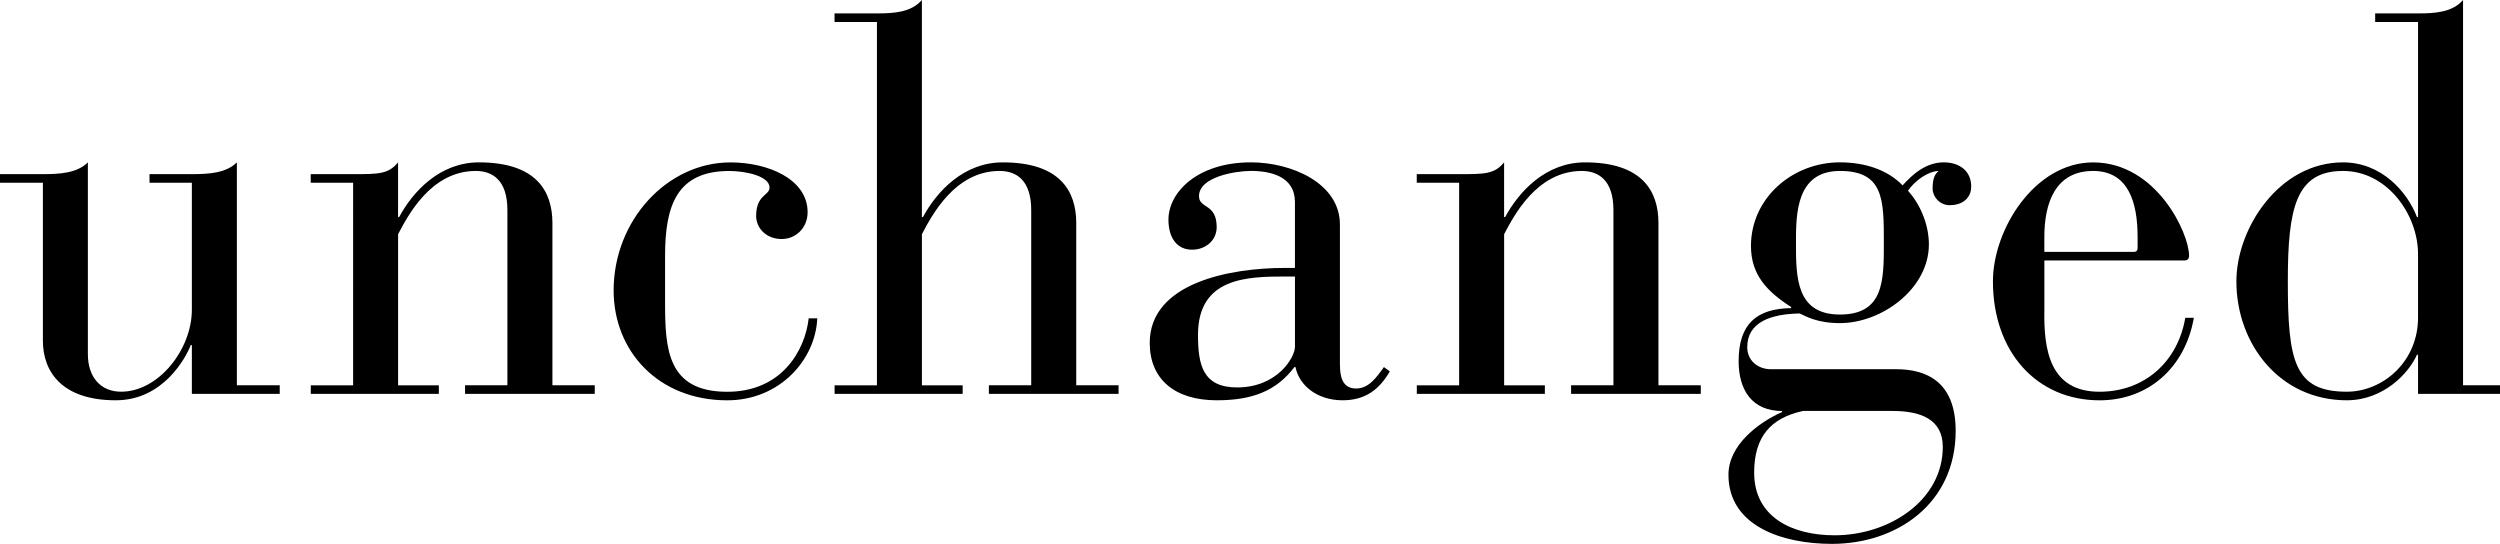
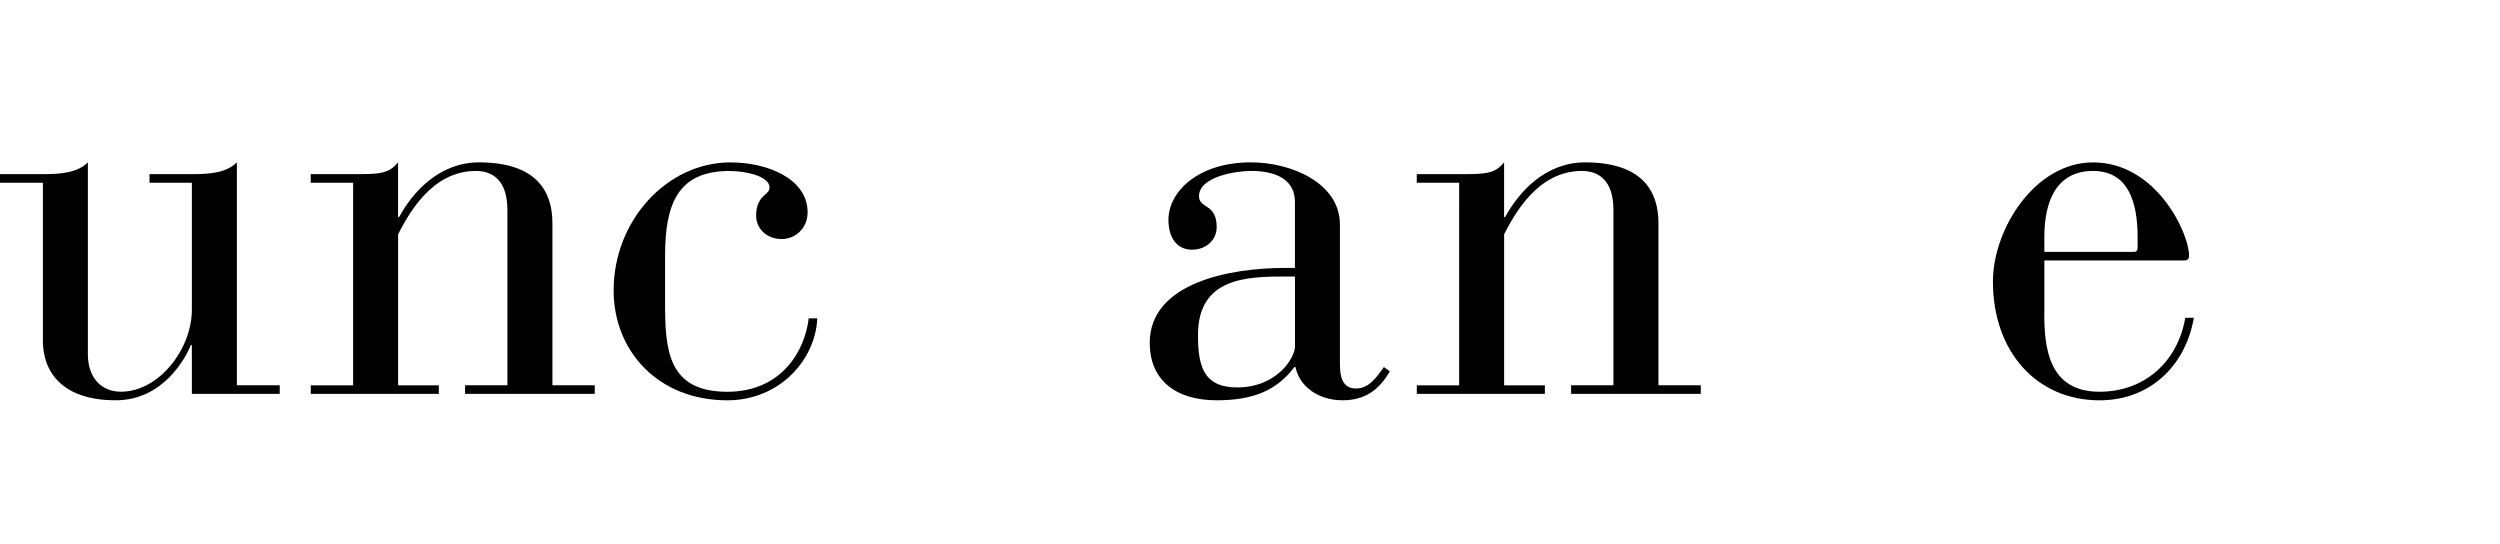
<svg xmlns="http://www.w3.org/2000/svg" width="813.11" height="176.9" viewBox="0 0 813.11 176.9">
  <g id="a" />
  <g id="b">
    <g id="c">
      <g>
        <path d="M13.94,59.43H0v-2.79H13.94c5.58,0,11.15-.35,14.64-3.83v62.39c0,7.49,4.18,12.2,10.81,12.2,12.2,0,23.01-13.77,23.01-26.67V59.43h-13.77v-2.79h13.77c5.58,0,11.15-.35,14.64-3.83V125.31h13.94v2.79h-28.58v-15.86h-.35c-1.57,4.01-8.89,17.95-24.4,17.95-17.43,0-23.7-9.24-23.7-19.35V59.43Z" />
        <path d="M114.83,59.43h-13.77v-2.79h13.77c8.37,0,11.5,0,14.64-3.83v17.78h.35c4.53-8.37,13.25-17.78,25.97-17.78,18.65,0,23.88,9.41,23.88,19.69v52.81h13.77v2.79h-42.18v-2.79h13.77v-56.99c0-9.59-4.71-12.72-10.28-12.72-14.64,0-22.13,14.64-25.27,20.57v49.15h13.25v2.79h-41.65v-2.79h13.77V59.43Z" />
        <path d="M265.81,103.53c-.52,13.25-12.03,26.67-29.28,26.67-22.48,0-36.95-16.03-36.95-35.73,0-22.83,17.43-41.65,37.99-41.65,12.2,0,25.1,5.4,25.1,16.21,0,5.23-4.01,8.71-8.37,8.71-5.4,0-8.37-3.83-8.37-7.49,0-6.97,4.36-6.62,4.36-9.24,0-3.83-8.02-5.4-13.07-5.4-16.91,0-20.91,10.98-20.91,27.54v15.16c0,15.16,.7,29.11,20.22,29.11,17.6,0,25.27-13.25,26.49-23.88h2.79Z" />
-         <path d="M285.2,7.15h-13.77v-2.79h13.77c5.58,0,11.15-.35,14.64-4.36V70.59h.35c4.53-8.37,13.25-17.78,25.97-17.78,18.65,0,23.88,9.41,23.88,19.69v52.81h13.77v2.79h-42.18v-2.79h13.77v-56.99c0-9.59-4.71-12.72-10.28-12.72-14.64,0-22.13,14.64-25.27,20.57v49.15h13.25v2.79h-41.65v-2.79h13.77V7.15Z" />
        <path d="M435.82,118.69c0,3.31,.52,7.67,5.23,7.67,4.01,0,6.45-3.31,9.06-6.97l1.92,1.39c-3.31,5.75-7.84,9.41-15.34,9.41-8.19,0-14.12-4.71-15.34-10.81h-.35c-5.93,7.84-13.77,10.81-25.27,10.81-13.59,0-21.79-6.8-21.79-18.65,0-19.52,25.97-24.4,43.92-24.4h3.31v-21.44c0-8.19-7.67-10.11-14.29-10.11-5.05,0-16.91,1.92-16.91,8.19,0,4.18,5.75,2.27,5.75,10.11,0,4.18-3.49,7.32-8.02,7.32-4.88,0-7.67-3.83-7.67-9.76,0-8.89,9.41-18.65,26.84-18.65,13.25,0,28.93,6.8,28.93,20.22v45.66Zm-17.6-28.76c-12.72,0-28.58,.35-28.58,19,0,9.76,1.57,17.08,12.72,17.08,13.07,0,18.82-9.76,18.82-13.25v-22.83h-2.96Z" />
        <path d="M474.56,59.43h-13.77v-2.79h13.77c8.37,0,11.5,0,14.64-3.83v17.78h.35c4.53-8.37,13.25-17.78,25.97-17.78,18.65,0,23.88,9.41,23.88,19.69v52.81h13.77v2.79h-42.18v-2.79h13.77v-56.99c0-9.59-4.71-12.72-10.28-12.72-14.64,0-22.13,14.64-25.27,20.57v49.15h13.25v2.79h-41.65v-2.79h13.77V59.43Z" />
-         <path d="M616.72,120.08c9.76,0,19.35,4.01,19.35,20.04,0,23.7-19.17,36.77-40.26,36.77-16.04,0-33.64-5.75-33.64-22.48,0-9.76,9.93-17.08,17.43-20.39v-.35c-9.59,0-14.12-6.62-14.12-16.21,0-12.2,5.93-17.08,17.08-17.25v-.35c-7.84-5.05-13.07-10.46-13.07-19.87,0-15.51,13.42-27.19,28.93-27.19,8.19,0,15.51,2.44,20.39,7.49,3.14-3.49,7.5-7.49,13.42-7.49,5.05,0,8.89,2.79,8.89,7.84,0,4.18-3.31,6.1-6.97,6.1-3.31,0-5.58-2.79-5.58-5.4,0-3.66,.87-4.71,1.92-5.75-3.49,.17-7.67,3.14-9.93,6.45,3.83,4.18,6.8,10.81,6.8,17.43,0,14.47-15.34,25.62-28.93,25.62-7.5,0-11.15-2.27-13.07-3.14-9.41,.17-17.08,2.79-17.08,10.98,0,4.36,3.49,7.15,7.67,7.15h40.78Zm-30.33,13.59c-10.46,2.27-15.86,8.37-15.86,20.04,0,14.64,12.55,20.39,26.14,20.39,17.78,0,35.21-11.33,35.21-28.76,0-9.06-7.32-11.68-16.38-11.68h-29.11Zm12.03-31.37c14.29,0,14.29-10.98,14.29-23.35,0-13.94,0-23.35-14.29-23.35s-14.29,14.12-14.29,23.35c0,11.15,0,23.35,14.29,23.35Z" />
        <path d="M664.91,101.09c-.17,12.37,1.57,26.32,17.95,26.32,14.64,0,25.45-9.76,27.89-24.05h2.79c-2.79,16.03-14.64,26.84-30.67,26.84-20.39,0-34.68-15.69-34.68-38.69,0-16.91,13.59-38.69,32.59-38.69,20.57,0,31.2,23.01,31.2,30.33,0,1.05-.52,1.57-1.57,1.57h-45.49v16.38Zm30.33-24.05c0-11.15-2.96-21.44-14.47-21.44-12.2,0-15.86,10.28-15.86,21.44v4.88h29.11c.87,0,1.22-.52,1.22-1.22v-3.66Z" />
-         <path d="M786.45,115.38h-.35c-2.61,5.92-10.81,14.81-22.83,14.81-21.79,0-35.9-18.3-35.9-38.69,0-17.08,13.77-38.69,34.68-38.69,12.55,0,20.91,9.59,24.05,17.78h.35V7.15h-13.94v-2.79h13.94c5.58,0,11.15-.35,14.64-4.36V125.31h12.03v2.79h-26.67v-12.72Zm0-32.77c0-12.72-9.93-27.01-24.4-27.01-15.34,0-17.95,12.03-17.95,35.9,0,25.97,2.09,35.9,19.17,35.9,11.85,0,23.35-9.93,23.18-24.4v-20.39Z" />
      </g>
    </g>
  </g>
</svg>